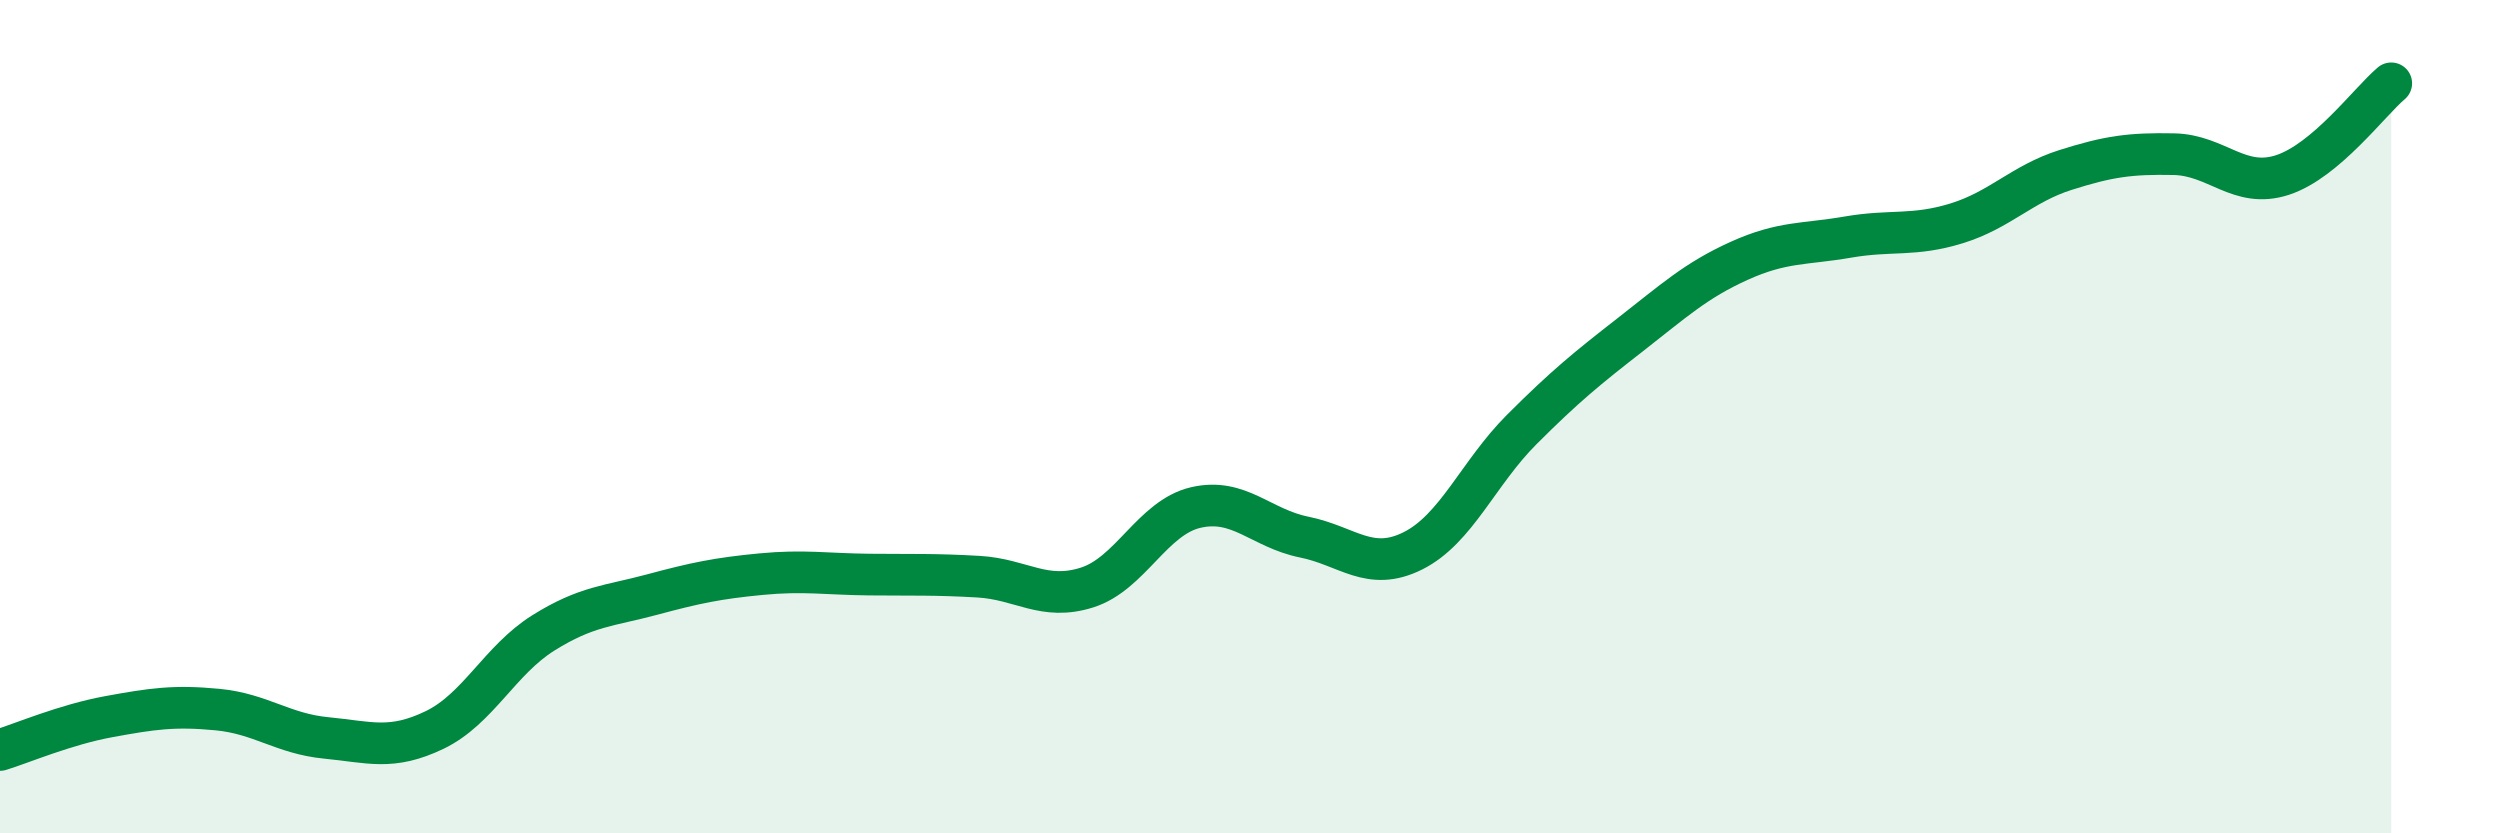
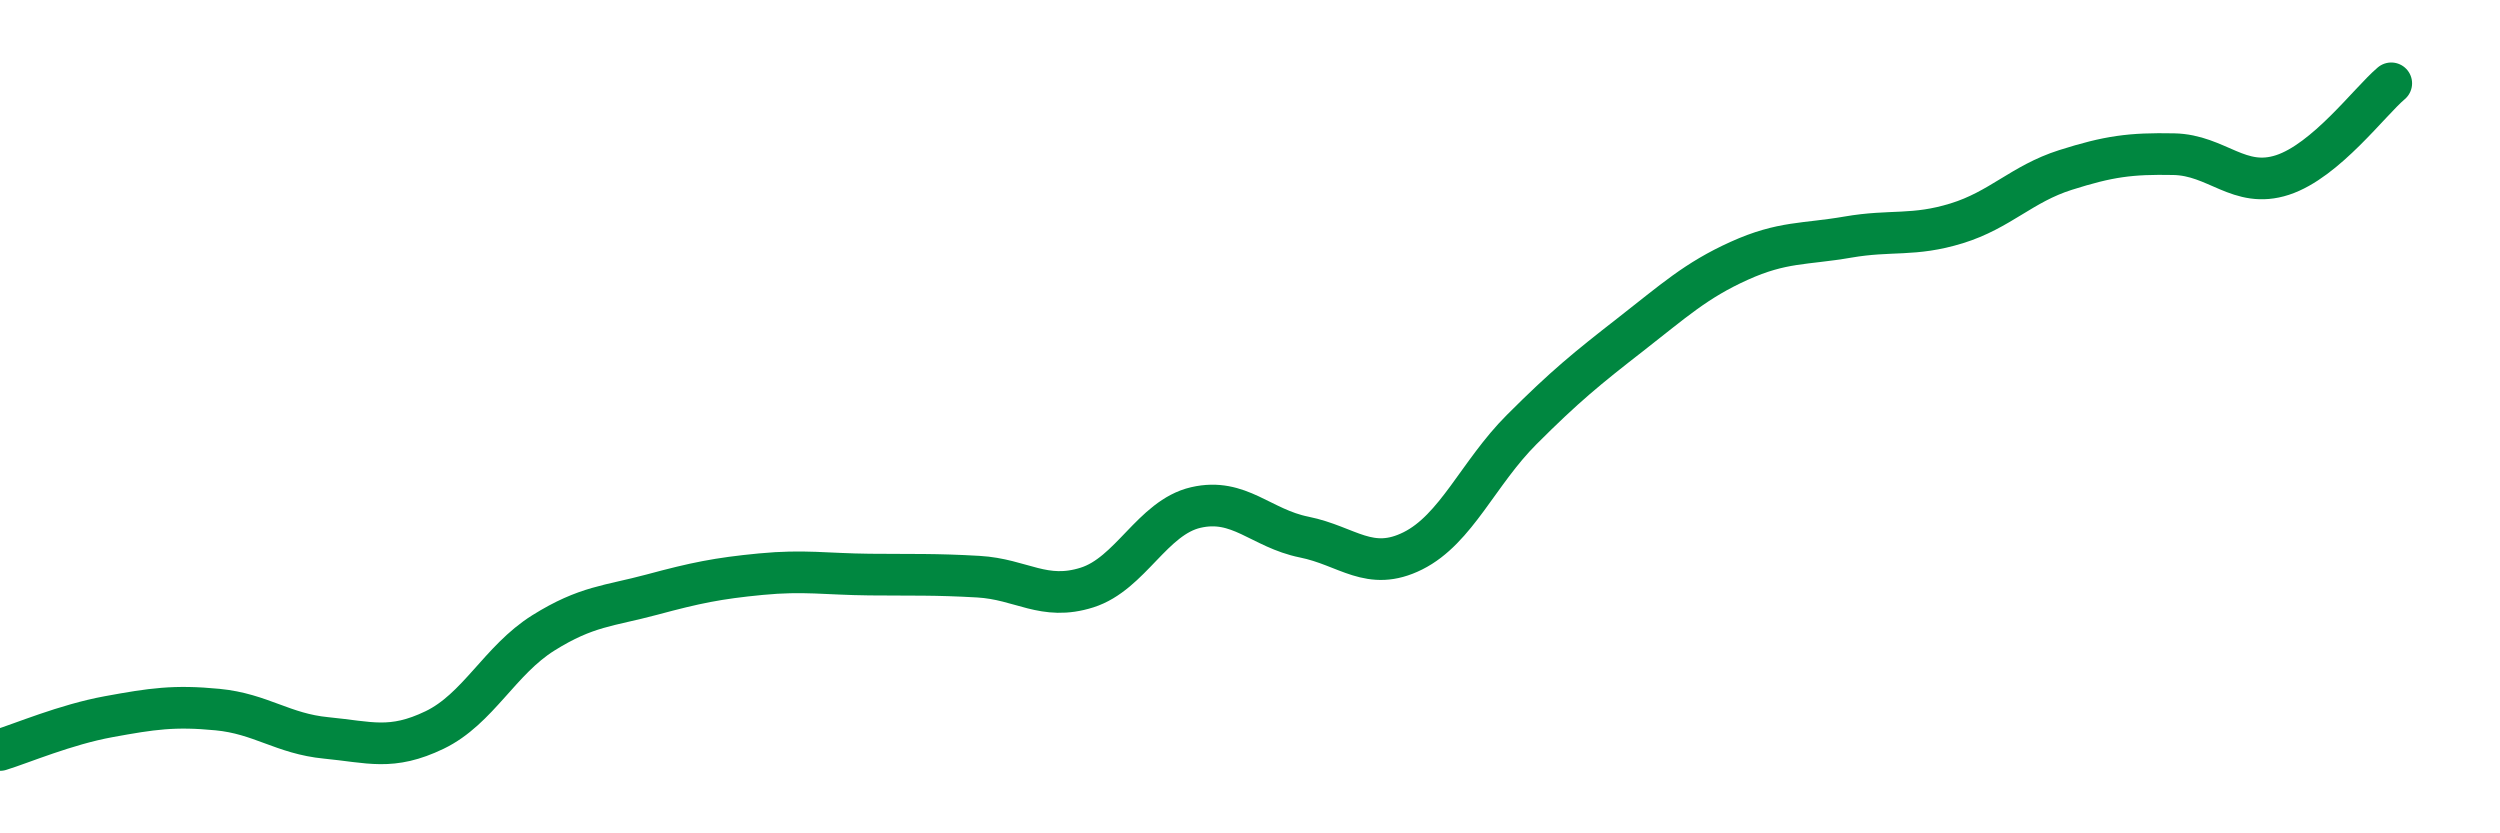
<svg xmlns="http://www.w3.org/2000/svg" width="60" height="20" viewBox="0 0 60 20">
-   <path d="M 0,18 C 0.52,17.84 1.57,17.39 2.61,17.2 C 3.65,17.01 4.18,16.93 5.22,17.03 C 6.26,17.13 6.79,17.61 7.83,17.71 C 8.87,17.81 9.39,18.02 10.43,17.52 C 11.47,17.02 12,15.84 13.04,15.19 C 14.08,14.54 14.61,14.55 15.65,14.27 C 16.69,13.99 17.22,13.88 18.26,13.78 C 19.3,13.68 19.83,13.78 20.87,13.79 C 21.91,13.8 22.44,13.78 23.48,13.84 C 24.52,13.9 25.05,14.43 26.09,14.1 C 27.13,13.77 27.66,12.42 28.7,12.18 C 29.74,11.94 30.26,12.68 31.3,12.89 C 32.34,13.1 32.87,13.74 33.91,13.22 C 34.95,12.7 35.48,11.35 36.52,10.31 C 37.56,9.27 38.09,8.84 39.13,8.03 C 40.17,7.22 40.7,6.73 41.74,6.26 C 42.78,5.79 43.31,5.87 44.35,5.69 C 45.39,5.51 45.92,5.68 46.96,5.36 C 48,5.04 48.53,4.41 49.57,4.08 C 50.61,3.75 51.13,3.68 52.17,3.7 C 53.21,3.72 53.74,4.54 54.78,4.2 C 55.82,3.86 56.87,2.44 57.39,2L57.39 20L0 20Z" fill="#008740" opacity="0.1" stroke-linecap="round" stroke-linejoin="round" />
  <path d="M 0,18 C 0.52,17.84 1.57,17.39 2.61,17.2 C 3.65,17.01 4.18,16.93 5.22,17.03 C 6.26,17.13 6.79,17.61 7.83,17.71 C 8.87,17.81 9.39,18.02 10.43,17.52 C 11.47,17.02 12,15.84 13.04,15.19 C 14.08,14.54 14.61,14.55 15.65,14.27 C 16.69,13.99 17.22,13.88 18.26,13.78 C 19.3,13.68 19.83,13.78 20.87,13.79 C 21.91,13.8 22.44,13.78 23.48,13.84 C 24.52,13.9 25.05,14.43 26.09,14.1 C 27.13,13.77 27.66,12.42 28.7,12.18 C 29.74,11.94 30.26,12.68 31.3,12.89 C 32.34,13.1 32.87,13.74 33.91,13.22 C 34.95,12.7 35.48,11.35 36.52,10.31 C 37.56,9.27 38.09,8.84 39.13,8.03 C 40.17,7.22 40.7,6.73 41.74,6.26 C 42.78,5.79 43.31,5.87 44.35,5.69 C 45.39,5.51 45.92,5.68 46.96,5.36 C 48,5.04 48.53,4.41 49.57,4.08 C 50.61,3.75 51.13,3.68 52.17,3.7 C 53.21,3.72 53.74,4.54 54.78,4.2 C 55.82,3.86 56.87,2.44 57.39,2" stroke="#008740" stroke-width="1" fill="none" stroke-linecap="round" stroke-linejoin="round" />
</svg>